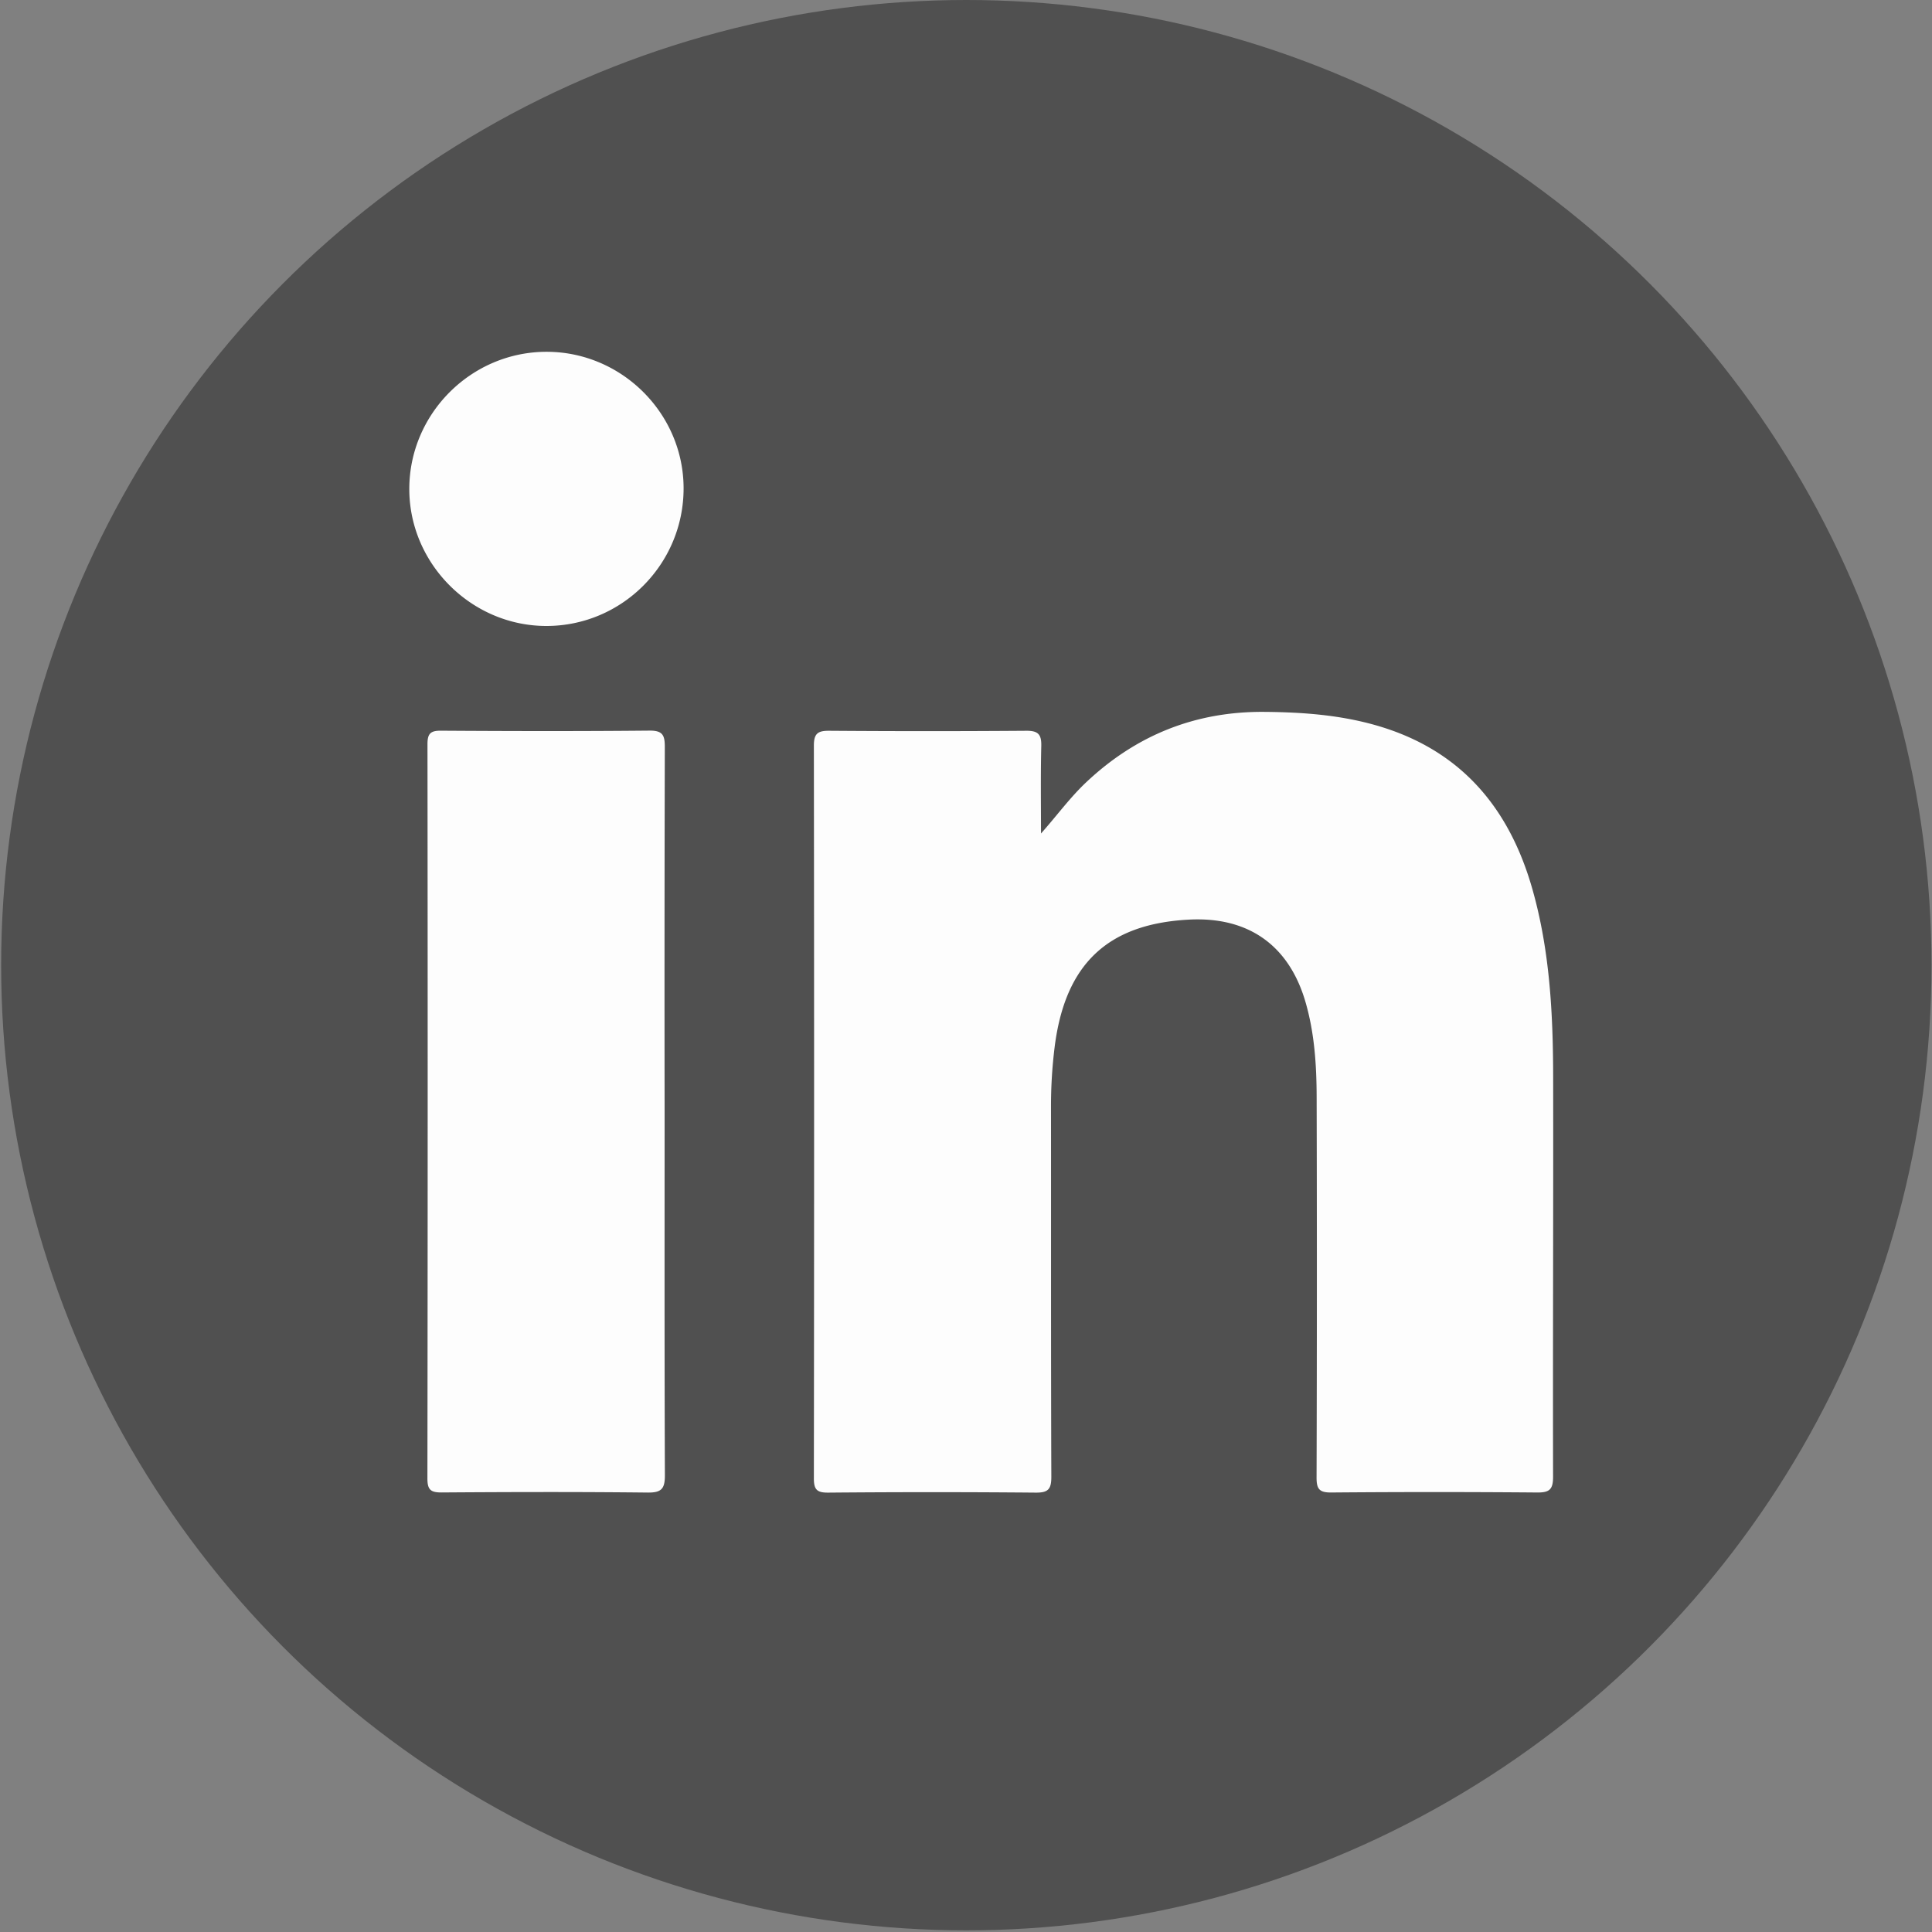
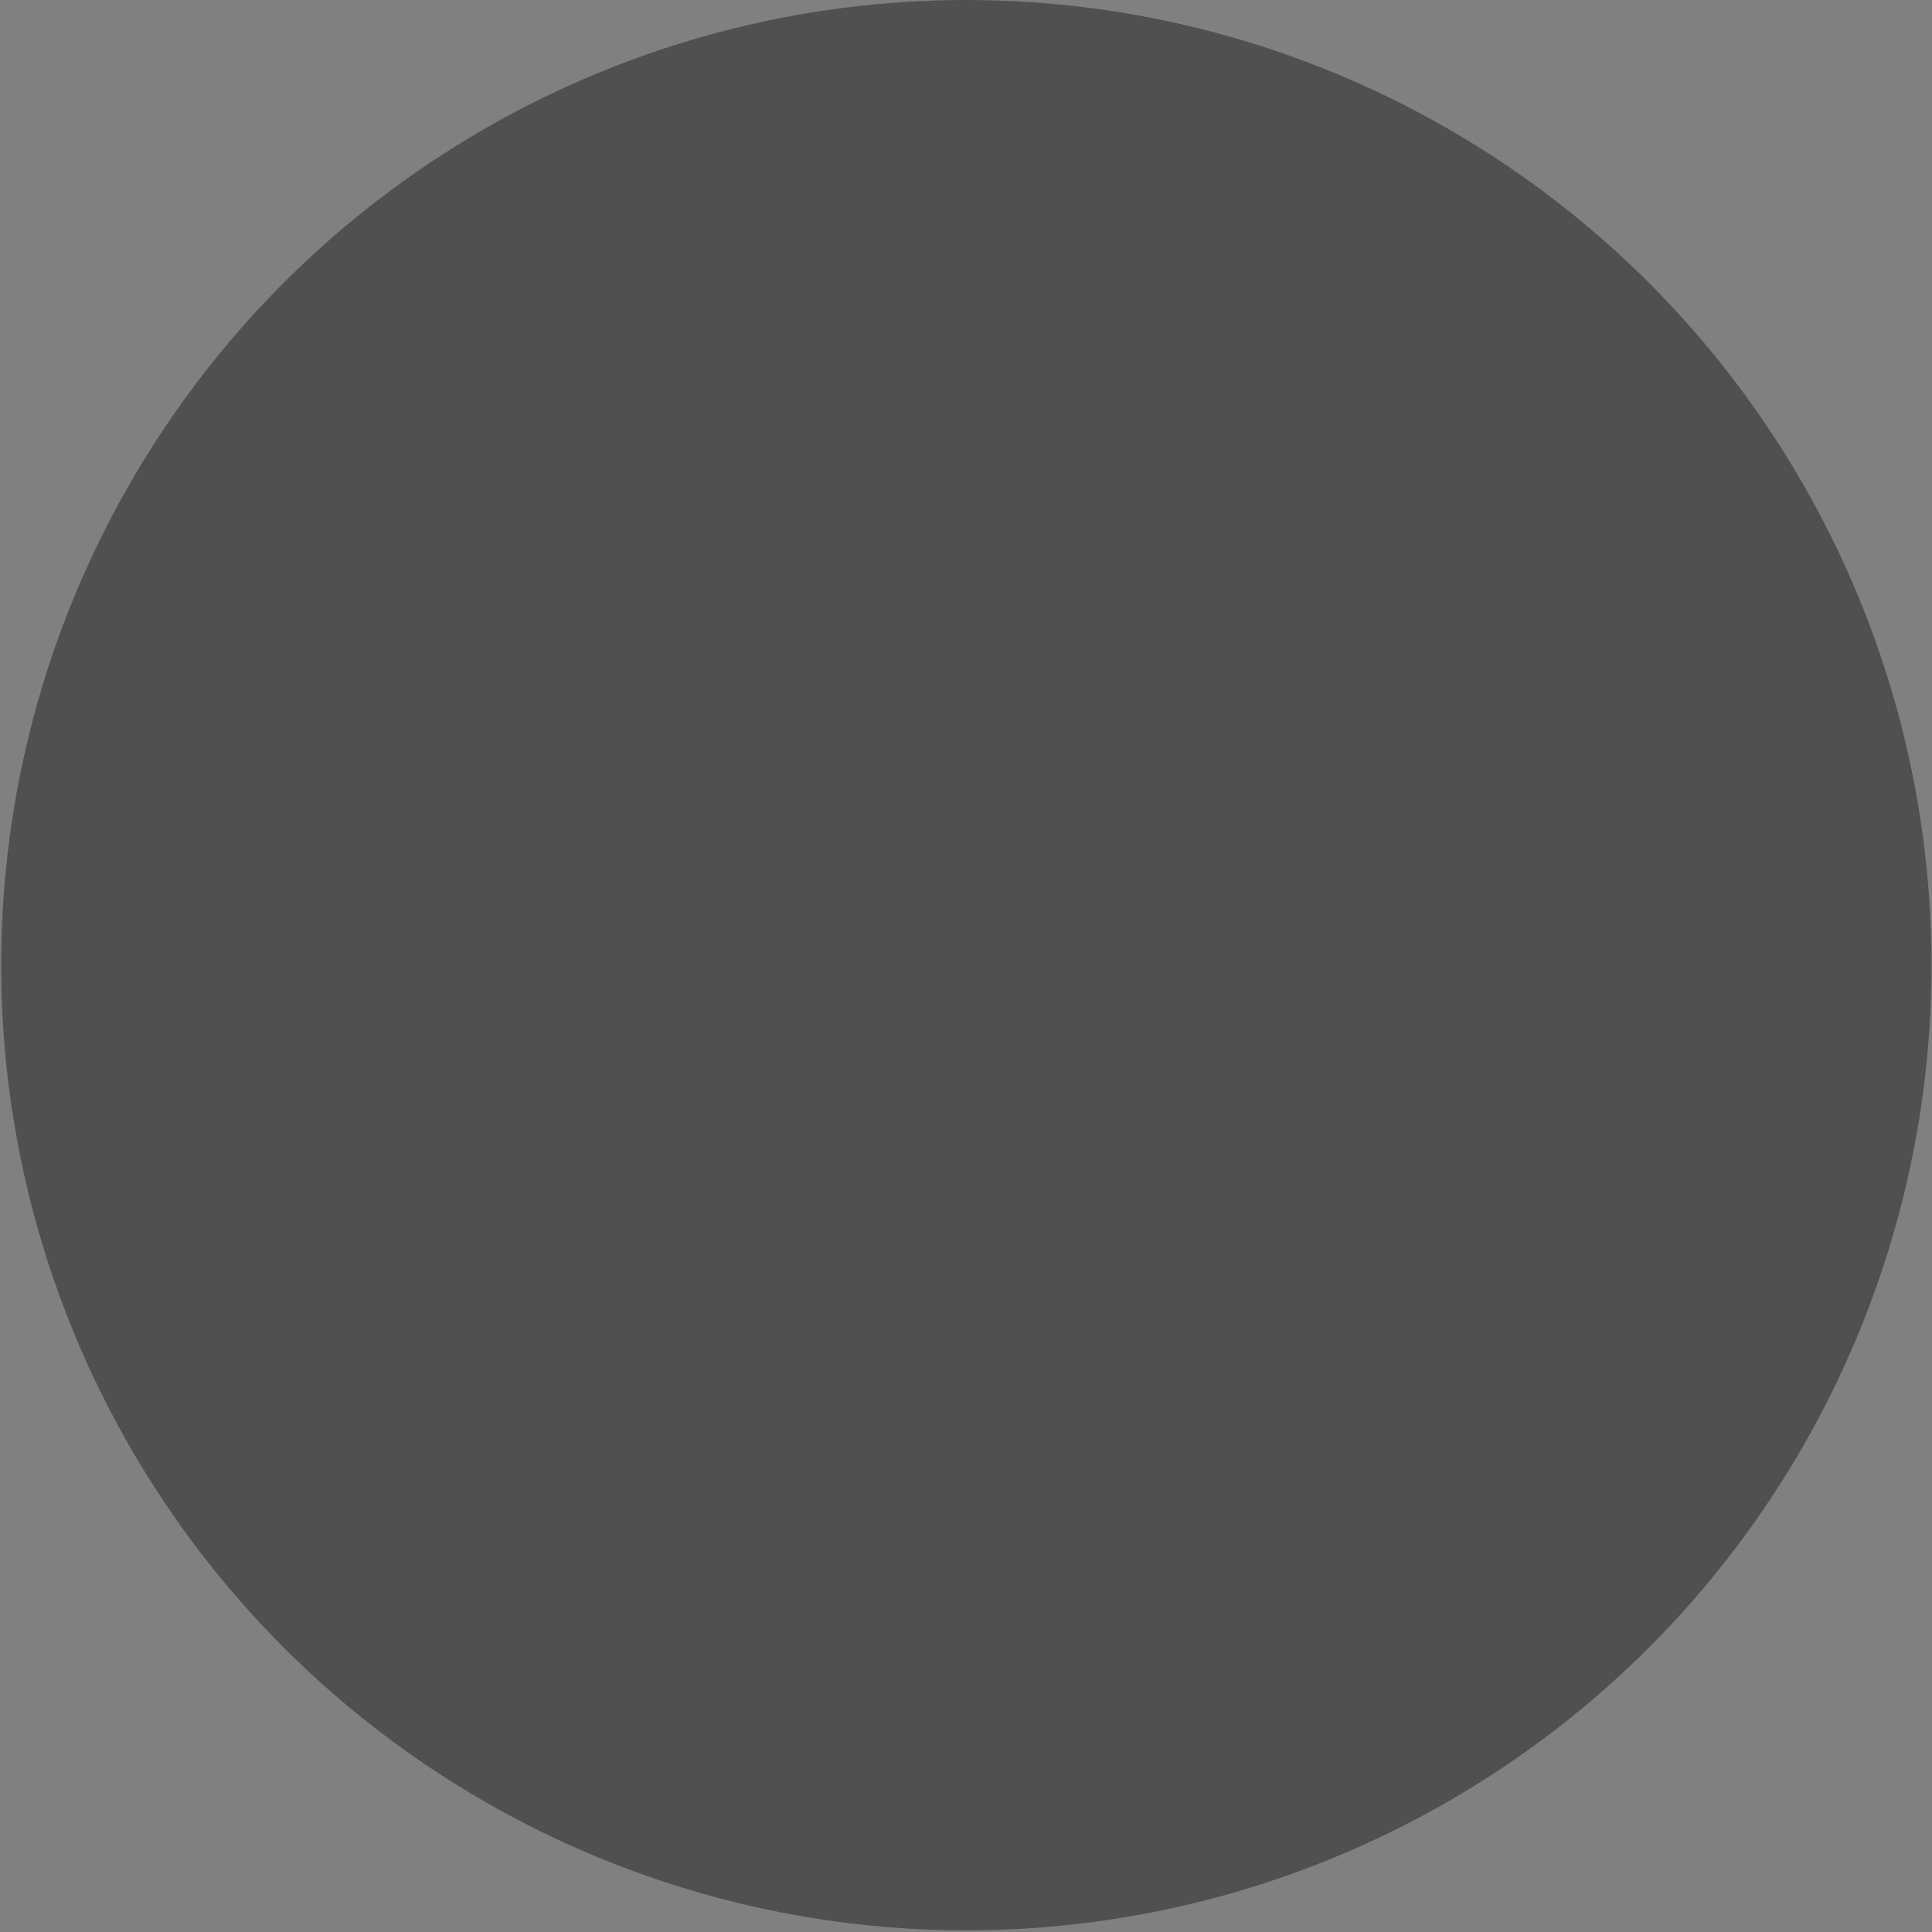
<svg xmlns="http://www.w3.org/2000/svg" viewBox="0 0 1500 1500">
  <rect x="0" y="0" width="1500" height="1500" fill="#808080" stroke="none" />
  <defs fill="#505050">
    <style>.cls-1{fill:#fdfdfd}</style>
  </defs>
  <g id="_1500_x_1500_px_Logo_1" data-name="1500 x 1500 px Logo 1">
    <circle cx="750.25" cy="749.36" r="749.36" fill="#505050" />
-     <path class="cls-1" d="M808.23 647.13c12.31-13.83 22.46-27.87 35.1-39.78 38.86-36.63 84.82-55.11 138.5-54.65 29.49.25 58.65 2.38 87.08 10.6 65 18.81 102.84 63.58 120.86 127.11 13.52 47.66 16 96.57 16.1 145.65.18 103.52-.3 207-.07 310.55 0 9.69-2.69 12.23-12.24 12.16q-80-.68-160 0c-9.38.08-11.4-2.83-11.38-11.69q.45-147.75.06-295.5c-.08-24.68-1.65-49.35-8.58-73.35C1000.91 734 969.27 711.51 923 714c-63.23 3.34-96.12 34.65-104.19 99a369.78 369.78 0 00-2.82 46.2c.08 95.8-.1 191.59.26 287.39 0 9.55-2.36 12.37-12.12 12.28q-80.58-.71-161.15 0c-8.61.06-11.1-2.26-11.09-11q.36-284.47 0-569c0-9.39 3.06-11.56 11.94-11.5q76.51.57 153 0c9.39-.08 11.81 3 11.61 11.85-.55 22.56-.21 45.24-.21 67.91zM516 863.88c0 93.82-.16 187.65.22 281.48 0 10.43-2.55 13.58-13.35 13.46-53.3-.59-106.61-.45-159.92-.08-8.55.06-11.12-2.07-11.11-10.91q.39-285 .05-569.91c0-7.86 1.9-10.66 10.25-10.61 54.08.35 108.16.46 162.24-.06 10.39-.1 11.8 3.92 11.78 12.83q-.35 141.92-.16 283.8zM530.74 379.05C530.8 438 483 486 424.21 486c-58 0-106.24-48-106.43-106-.19-58.64 48-106.91 106.66-106.86 58.24.03 106.24 47.86 106.3 105.91z" fill="#505050" />
  </g>
</svg>